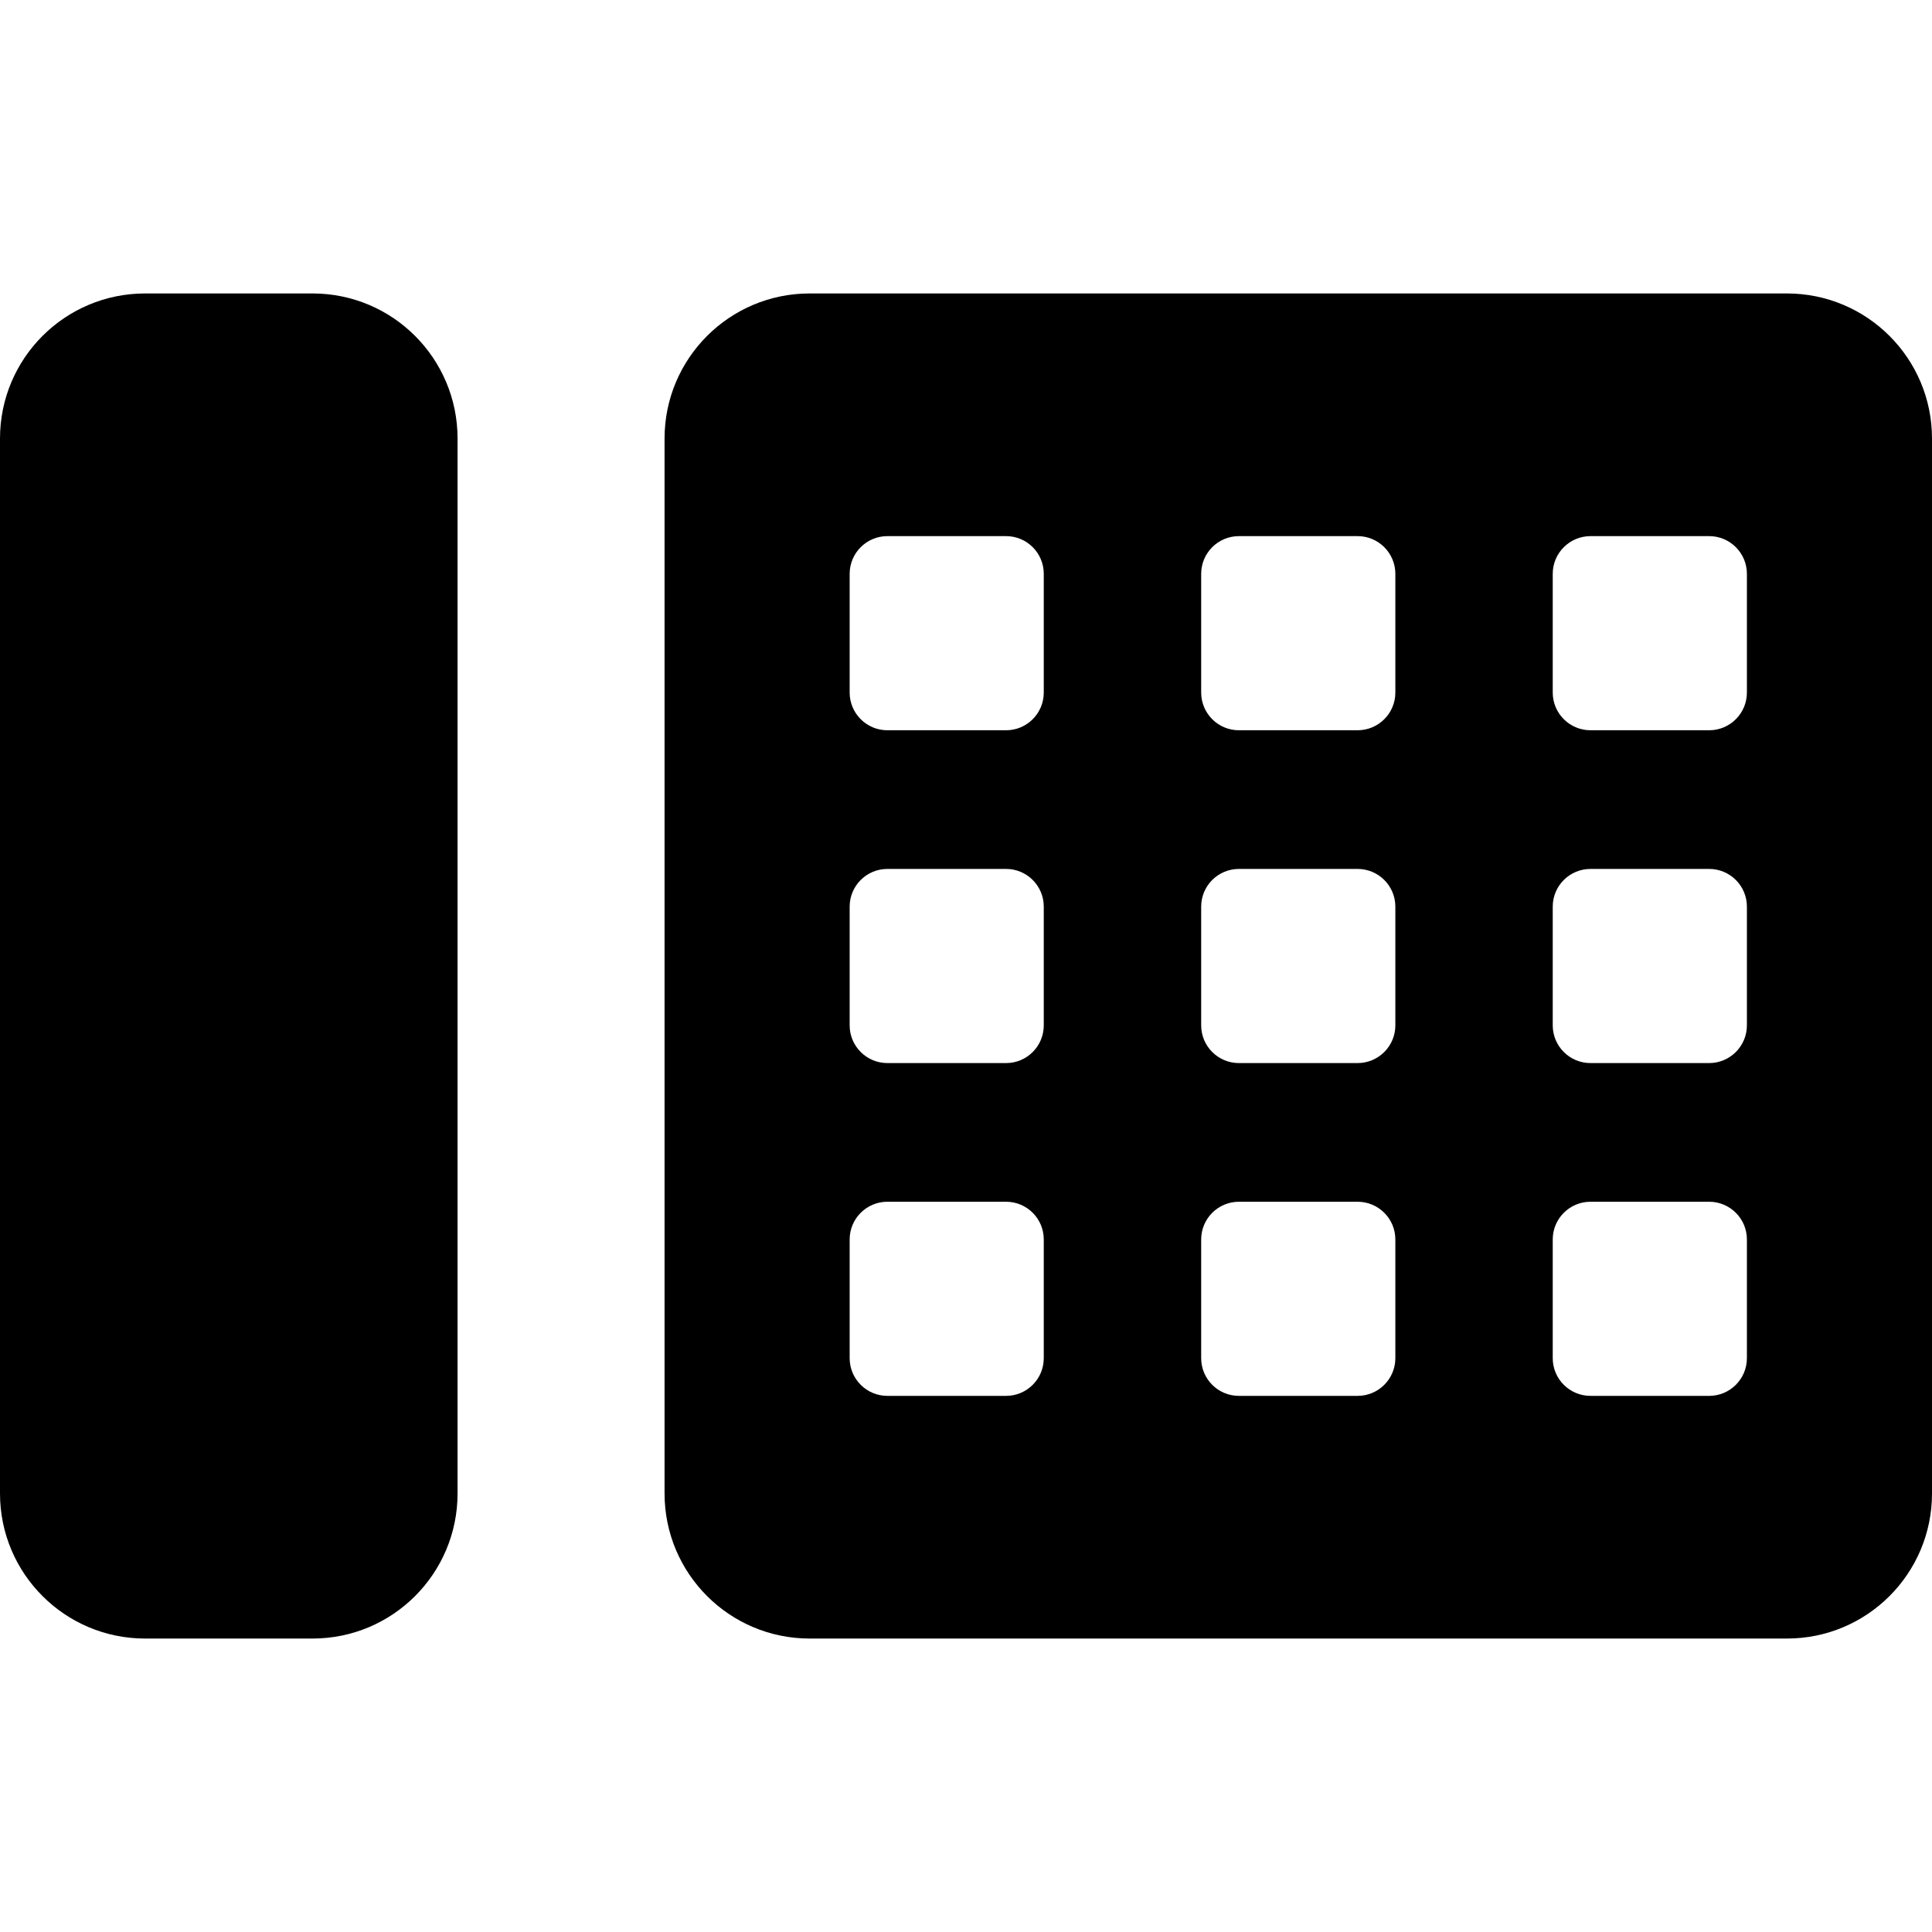
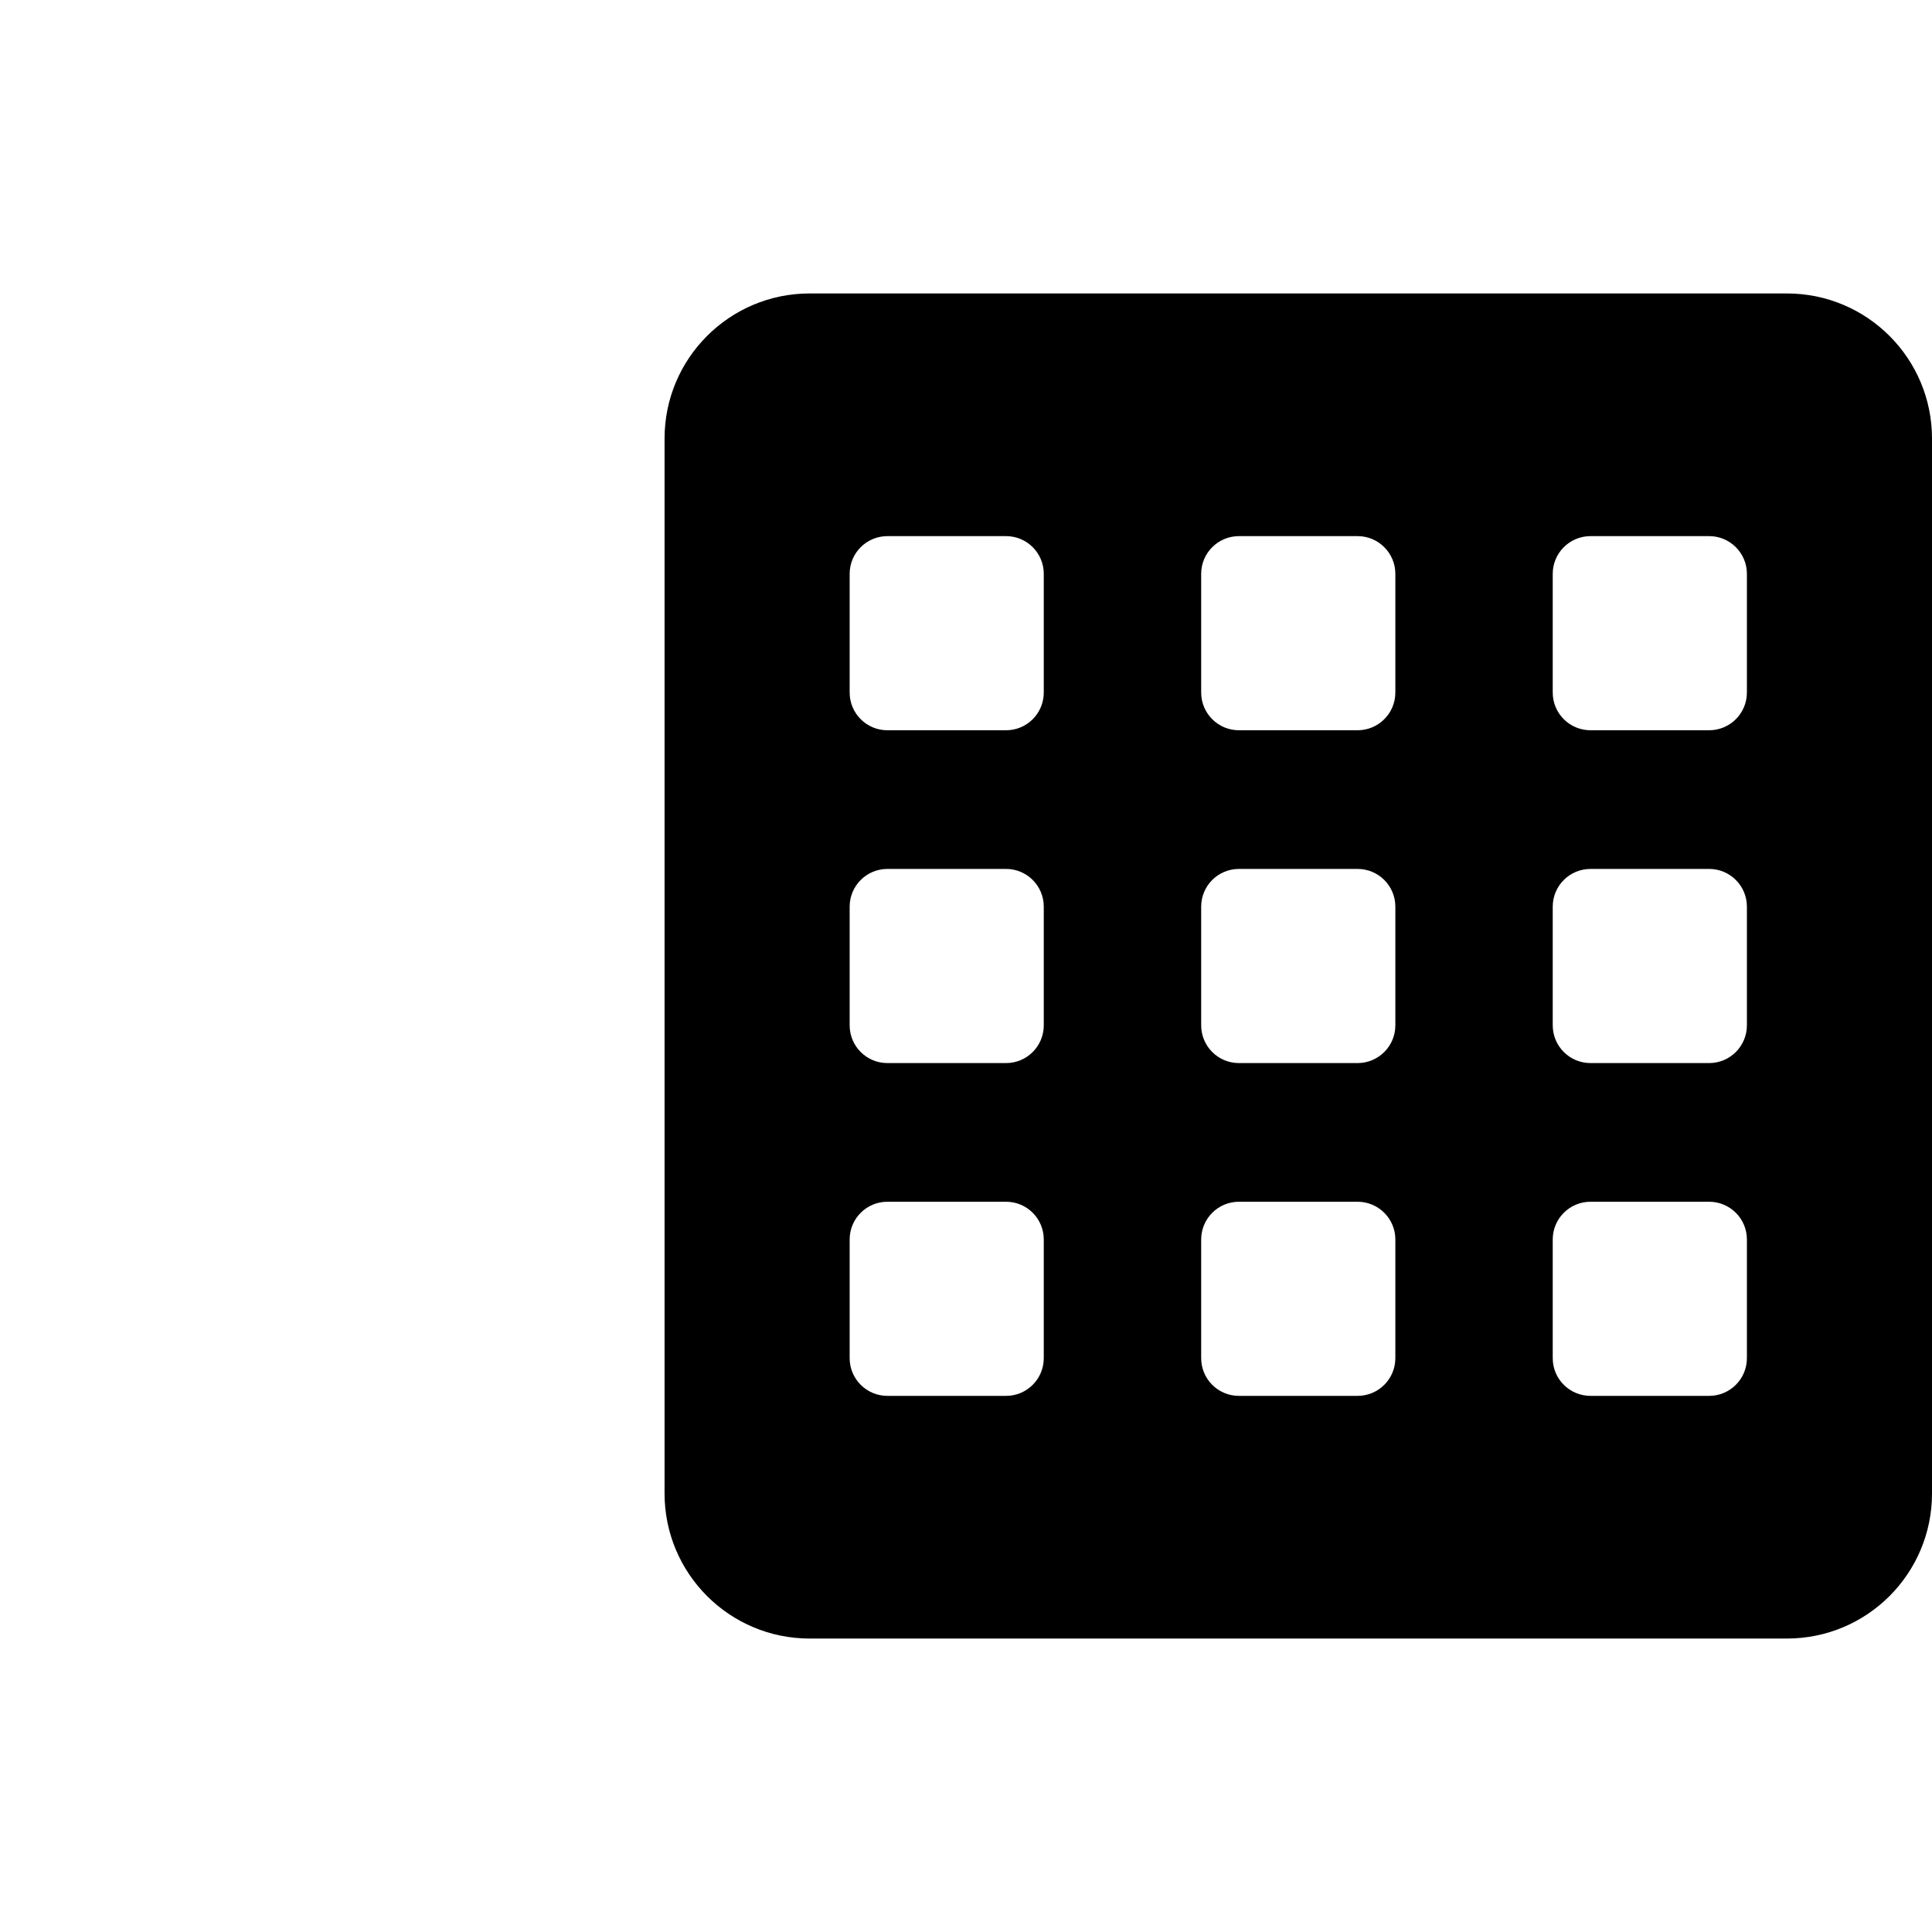
<svg xmlns="http://www.w3.org/2000/svg" version="1.1" x="0px" y="0px" viewBox="0 0 485.698 485.698" style="enable-background:new 0 0 485.698 485.698;" xml:space="preserve">
  <g id="XMLID_221_">
-     <path id="XMLID_233_" d="M78.572,73.774H36.475C16.333,73.774,0,90.101,0,110.249v265.2c0,20.148,16.333,36.475,36.475,36.475   h42.097c20.141,0,36.457-16.326,36.457-36.475v-265.2C115.029,90.101,98.713,73.774,78.572,73.774z" />
    <path id="XMLID_222_" d="M449.223,73.774H203.542c-20.142,0-36.475,16.326-36.475,36.475v265.2   c0,20.148,16.333,36.475,36.475,36.475h245.681c20.159,0,36.475-16.326,36.475-36.475v-265.2   C485.698,90.101,469.382,73.774,449.223,73.774z M262.398,341.439c0,5.236-4.244,9.478-9.474,9.478h-29.841   c-5.23,0-9.482-4.242-9.482-9.478v-29.847c0-5.237,4.252-9.478,9.482-9.478h29.841c5.23,0,9.474,4.242,9.474,9.478V341.439z    M262.398,257.772c0,5.238-4.244,9.48-9.474,9.48h-29.841c-5.23,0-9.482-4.242-9.482-9.48v-29.847c0-5.237,4.252-9.479,9.482-9.479   h29.841c5.23,0,9.474,4.242,9.474,9.479V257.772z M262.398,174.106c0,5.237-4.244,9.479-9.474,9.479h-29.841   c-5.23,0-9.482-4.242-9.482-9.479v-29.847c0-5.238,4.252-9.478,9.482-9.478h29.841c5.23,0,9.474,4.239,9.474,9.478V174.106z    M350.786,341.431c0,5.245-4.253,9.486-9.499,9.486h-29.825c-5.246,0-9.491-4.242-9.491-9.486v-29.83   c0-5.236,4.245-9.486,9.491-9.486h29.825c5.246,0,9.499,4.25,9.499,9.486V341.431z M350.786,257.766   c0,5.236-4.253,9.487-9.499,9.487h-29.825c-5.246,0-9.491-4.251-9.491-9.487v-29.833c0-5.245,4.245-9.486,9.491-9.486h29.825   c5.246,0,9.499,4.242,9.499,9.486V257.766z M350.786,174.098c0,5.245-4.253,9.486-9.499,9.486h-29.825   c-5.246,0-9.491-4.242-9.491-9.486v-29.831c0-5.237,4.245-9.486,9.491-9.486h29.825c5.246,0,9.499,4.249,9.499,9.486V174.098z    M439.165,341.431c0,5.245-4.253,9.486-9.491,9.486H399.85c-5.247,0-9.499-4.242-9.499-9.486v-29.83   c0-5.236,4.252-9.486,9.499-9.486h29.825c5.238,0,9.491,4.25,9.491,9.486V341.431z M439.165,257.766   c0,5.236-4.253,9.487-9.491,9.487H399.85c-5.247,0-9.499-4.251-9.499-9.487v-29.833c0-5.245,4.252-9.486,9.499-9.486h29.825   c5.238,0,9.491,4.242,9.491,9.486V257.766z M439.165,174.098c0,5.245-4.253,9.486-9.491,9.486H399.85   c-5.247,0-9.499-4.242-9.499-9.486v-29.831c0-5.237,4.252-9.486,9.499-9.486h29.825c5.238,0,9.491,4.249,9.491,9.486V174.098z" />
  </g>
  <g>
</g>
  <g>
</g>
  <g>
</g>
  <g>
</g>
  <g>
</g>
  <g>
</g>
  <g>
</g>
  <g>
</g>
  <g>
</g>
  <g>
</g>
  <g>
</g>
  <g>
</g>
  <g>
</g>
  <g>
</g>
  <g>
</g>
</svg>